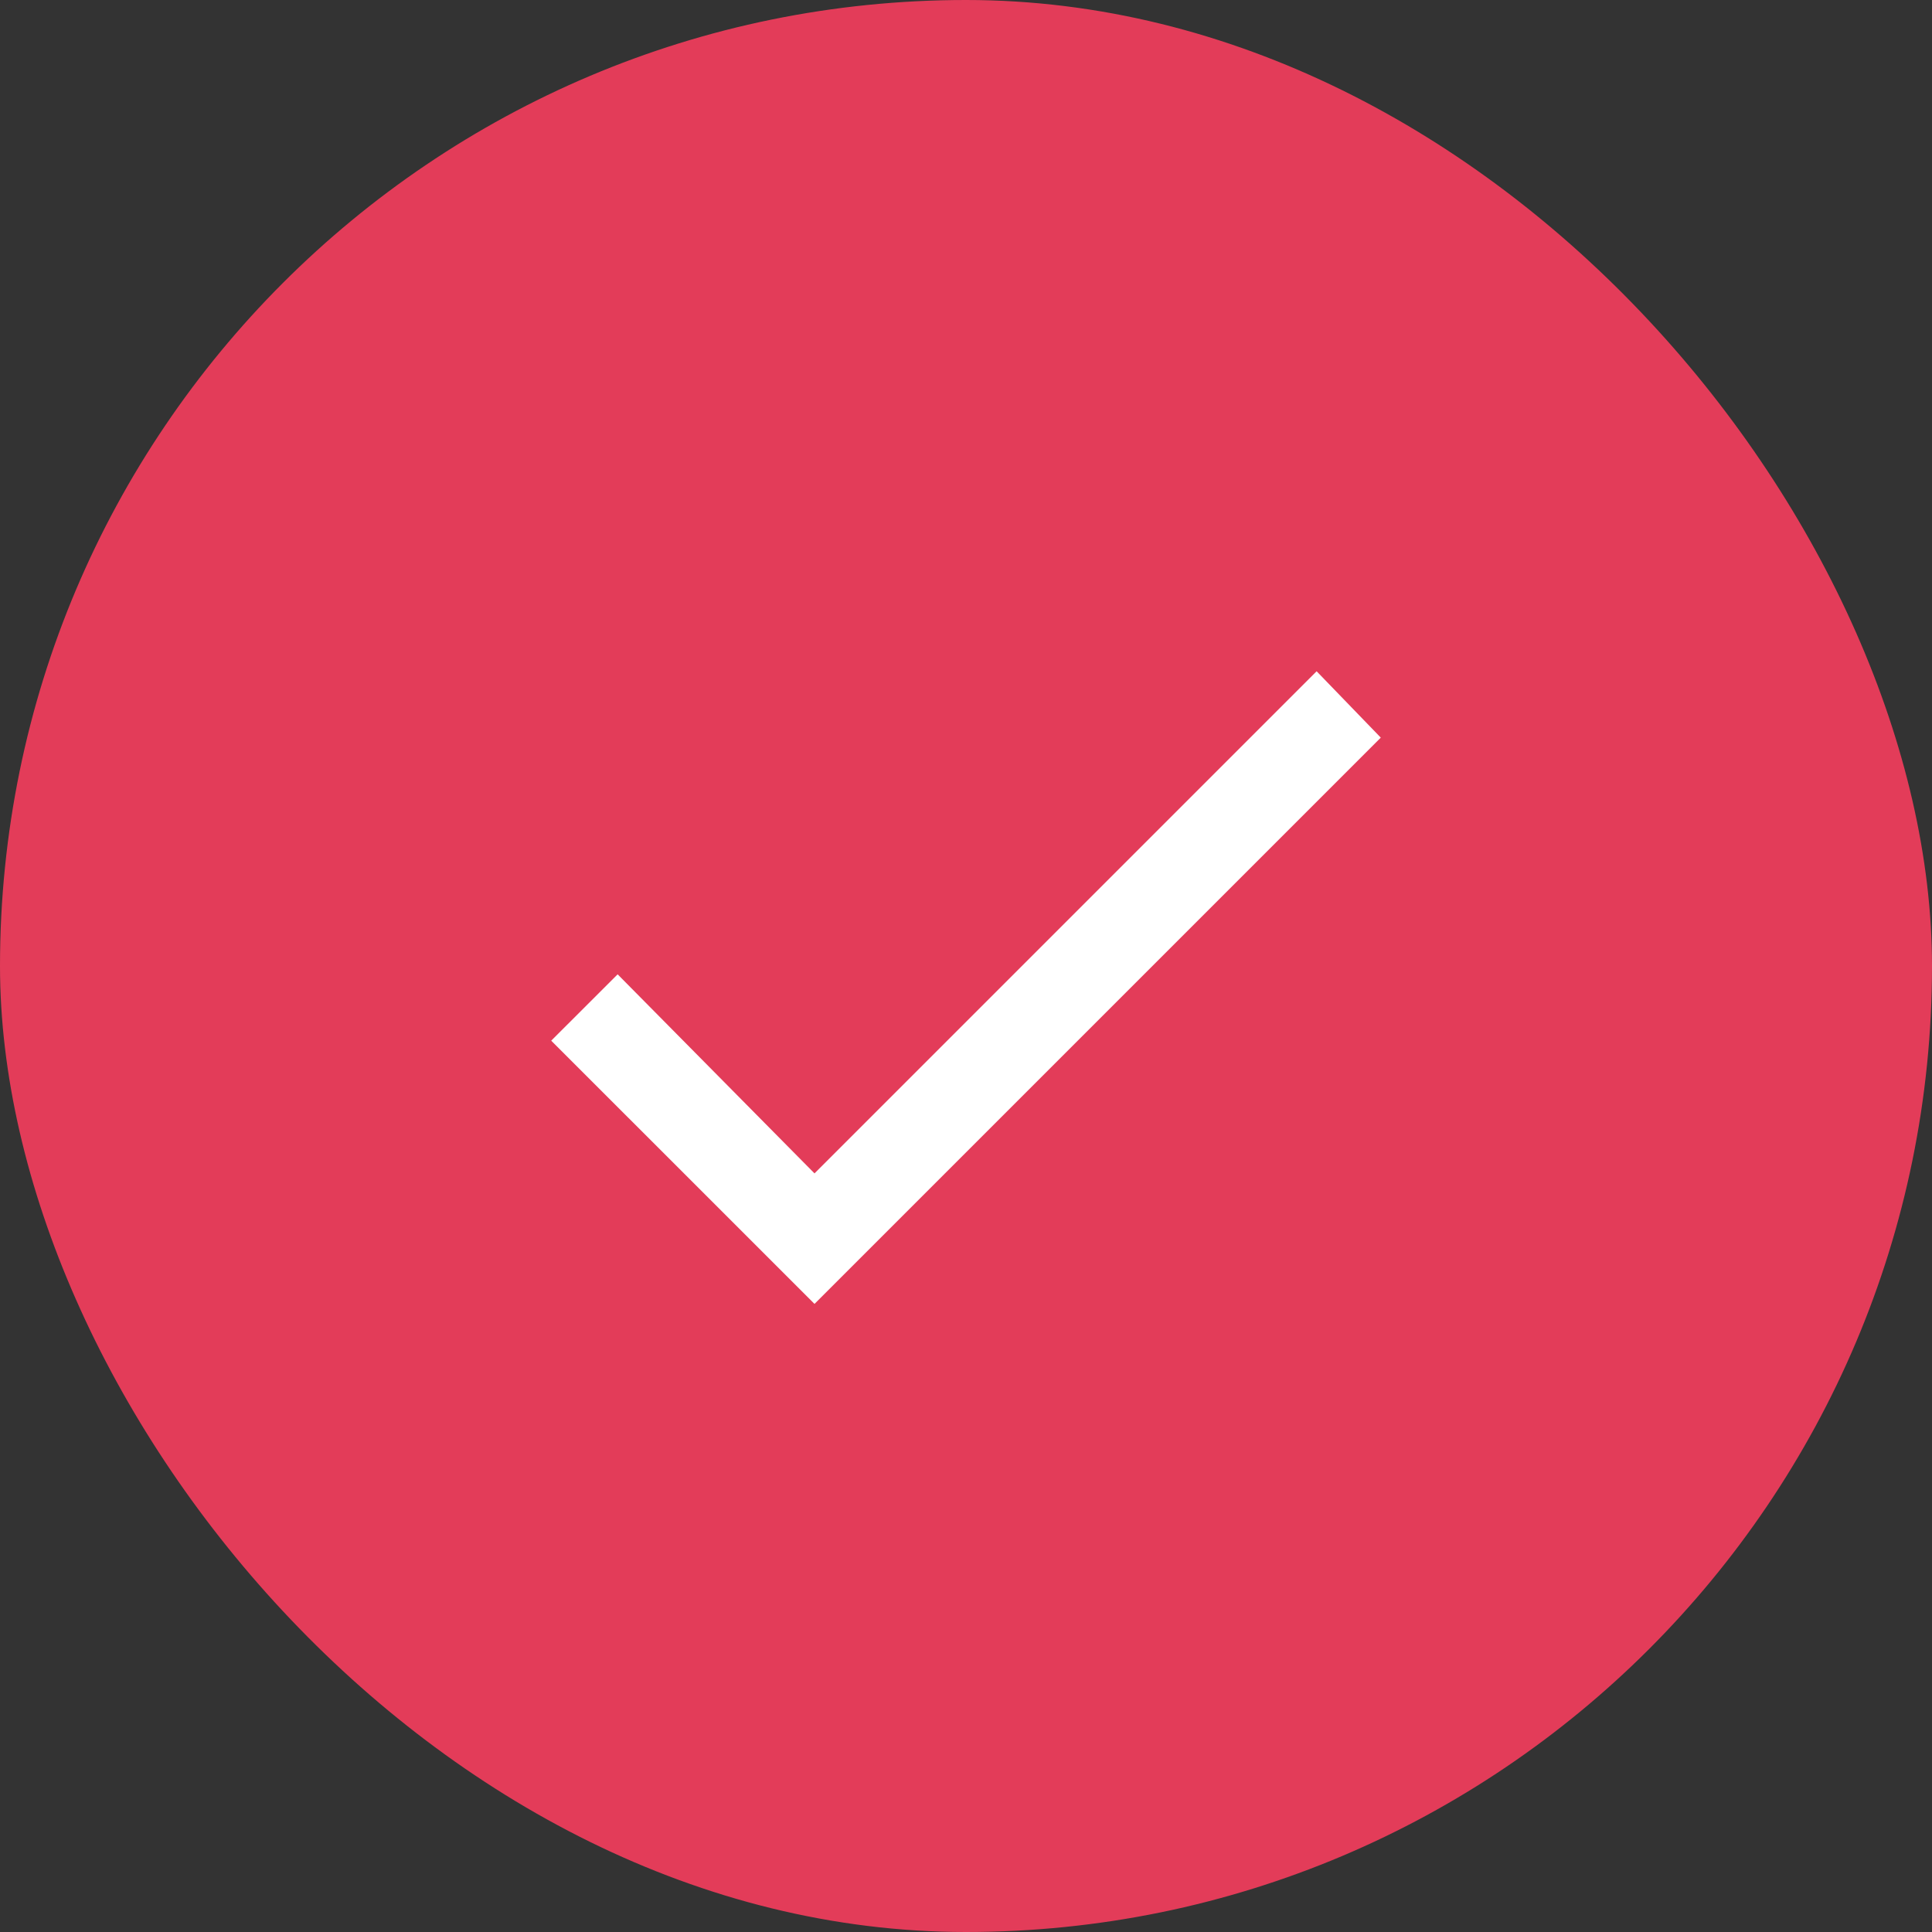
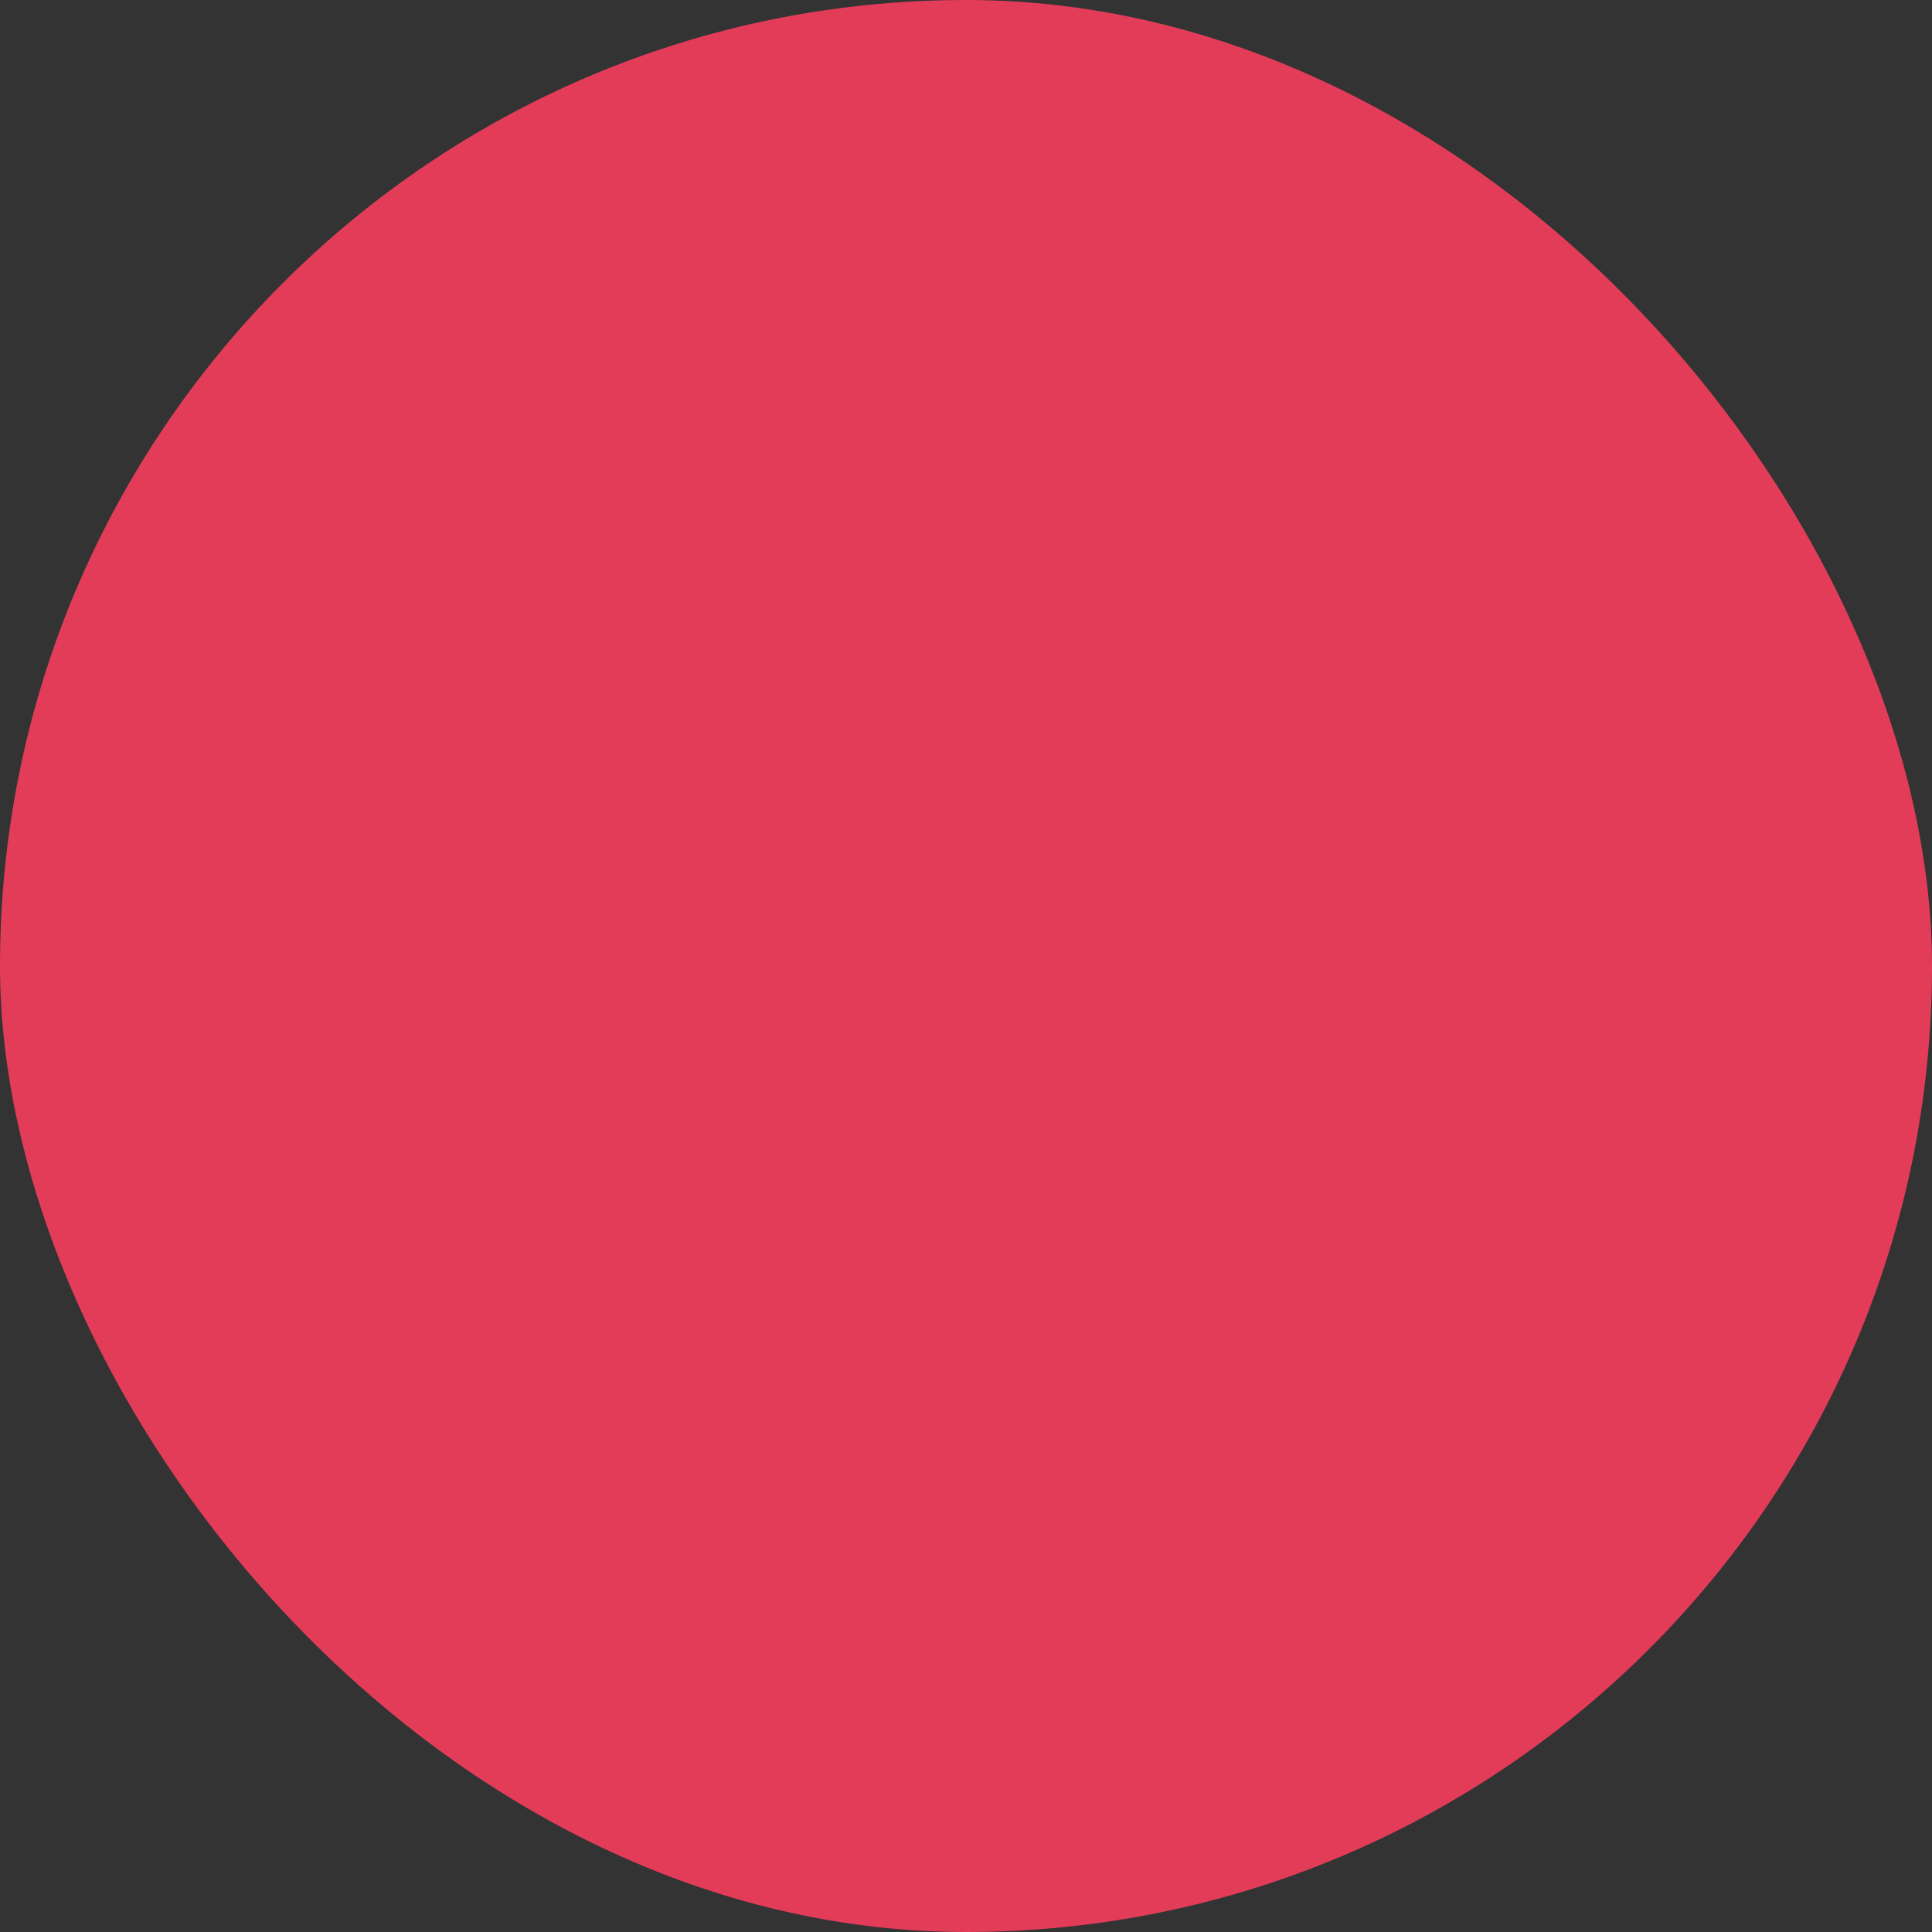
<svg xmlns="http://www.w3.org/2000/svg" width="29px" height="29px" viewBox="0 0 29 29" version="1.1">
  <rect x="0" y="0" width="29" height="29" fill="#333333" stroke="none" />
  <title>badge</title>
  <g id="v02" stroke="none" stroke-width="1" fill="none" fill-rule="evenodd">
    <g id="tnl-eurotour--about_v02" transform="translate(-121, -18224)">
      <g id="Group-5-Copy-3" transform="translate(121, 18212)">
        <g id="badge" transform="translate(0, 12)">
          <rect id="Rectangle" fill="#E33C59" x="0" y="0" width="29" height="29" rx="14.5" />
-           <polygon id="" fill="#FFFFFF" fill-rule="nonzero" points="12.226 19.572 20.726 11.072 19.763 10.076 12.226 17.613 9.271 14.625 8.274 15.621" />
        </g>
      </g>
    </g>
  </g>
</svg>